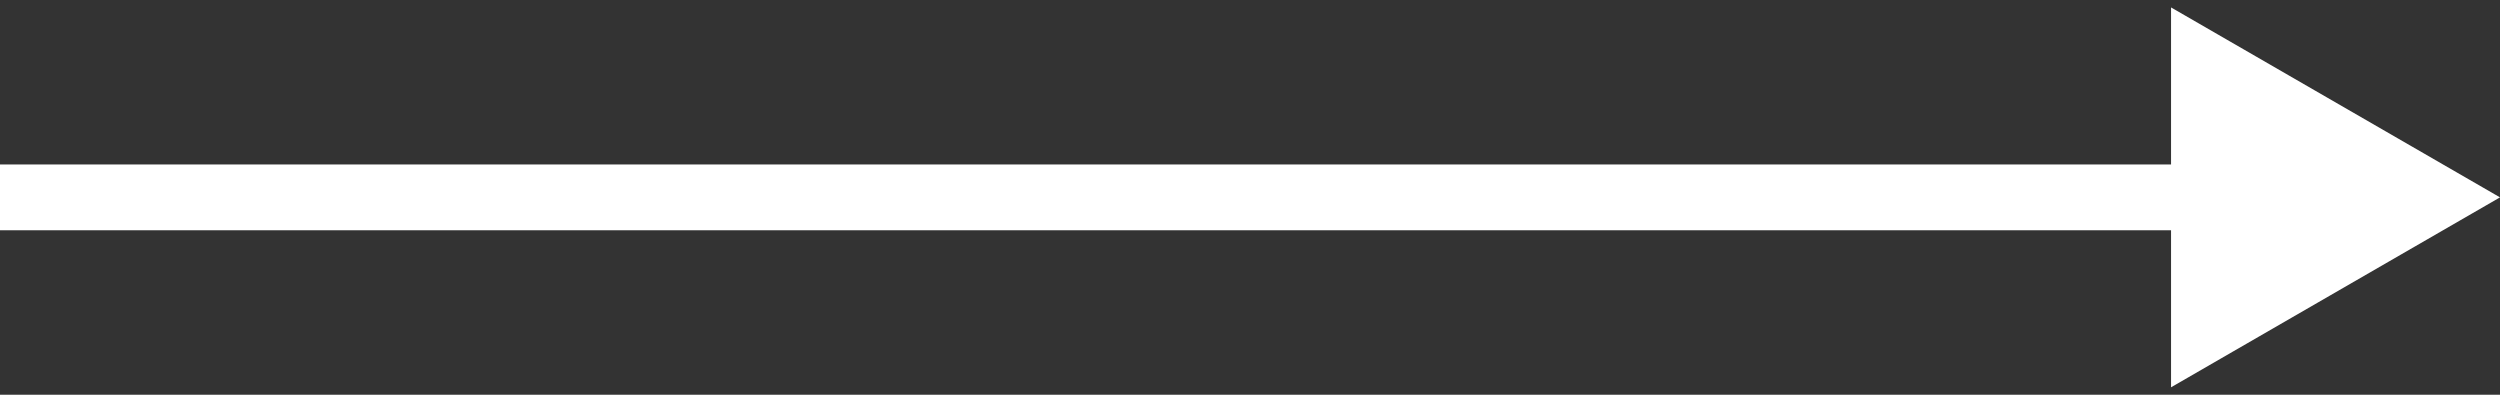
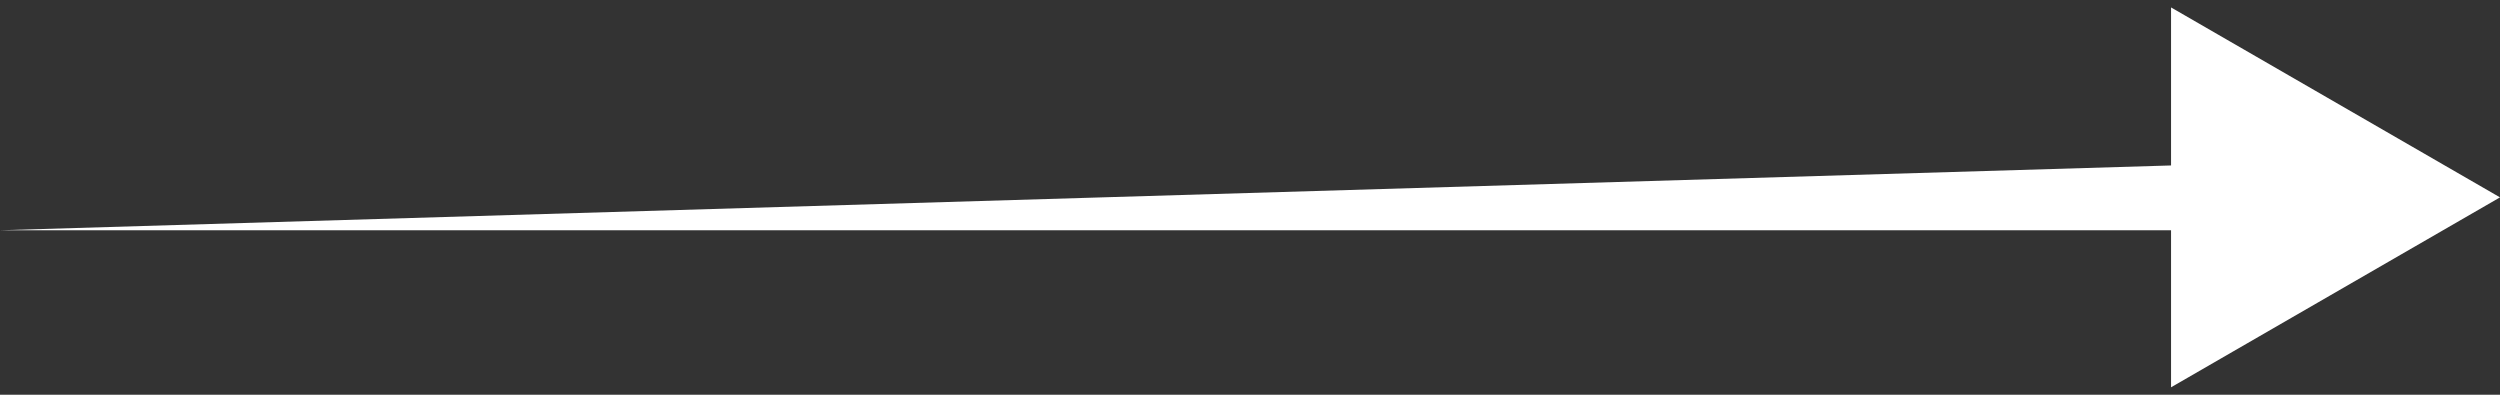
<svg xmlns="http://www.w3.org/2000/svg" width="38" height="6" fill="none">
  <rect width="100%" height="100%" fill="#333333" stroke="none" />
-   <path fill="#fff" d="M38 3 33 .113v5.774zM0 3.5h33.5v-1H0z" />
+   <path fill="#fff" d="M38 3 33 .113v5.774zM0 3.5h33.5v-1z" />
</svg>